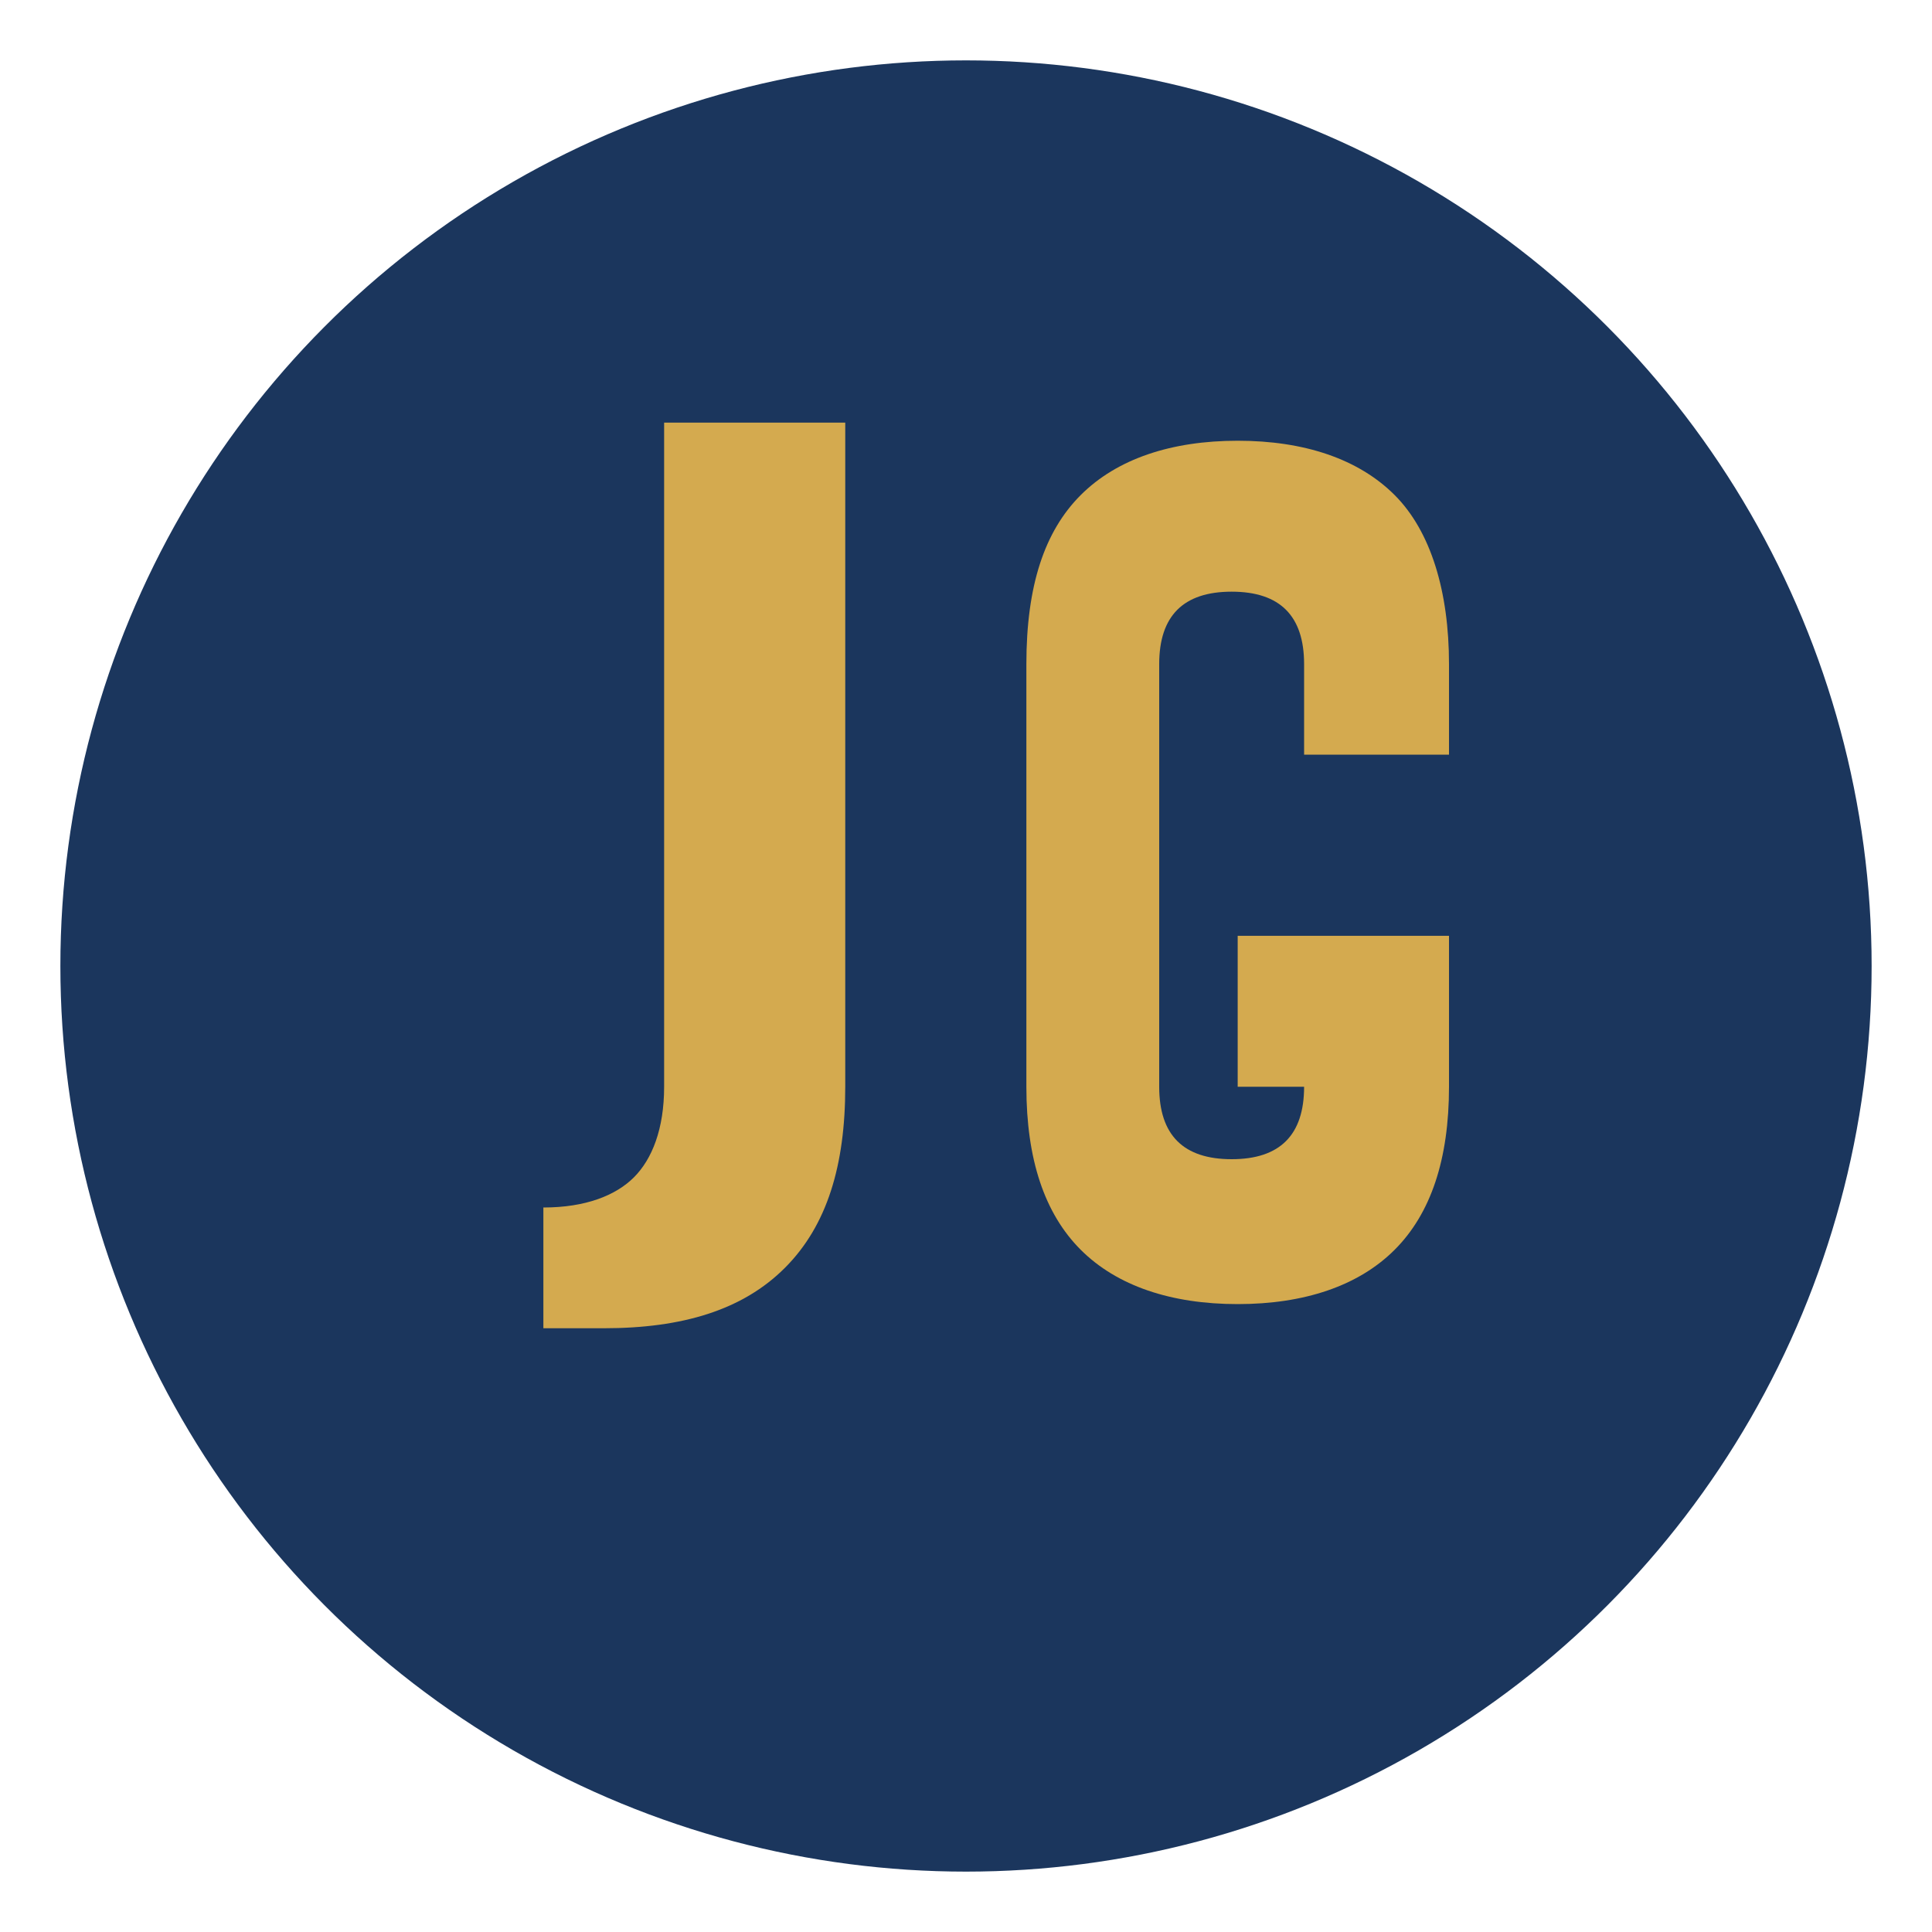
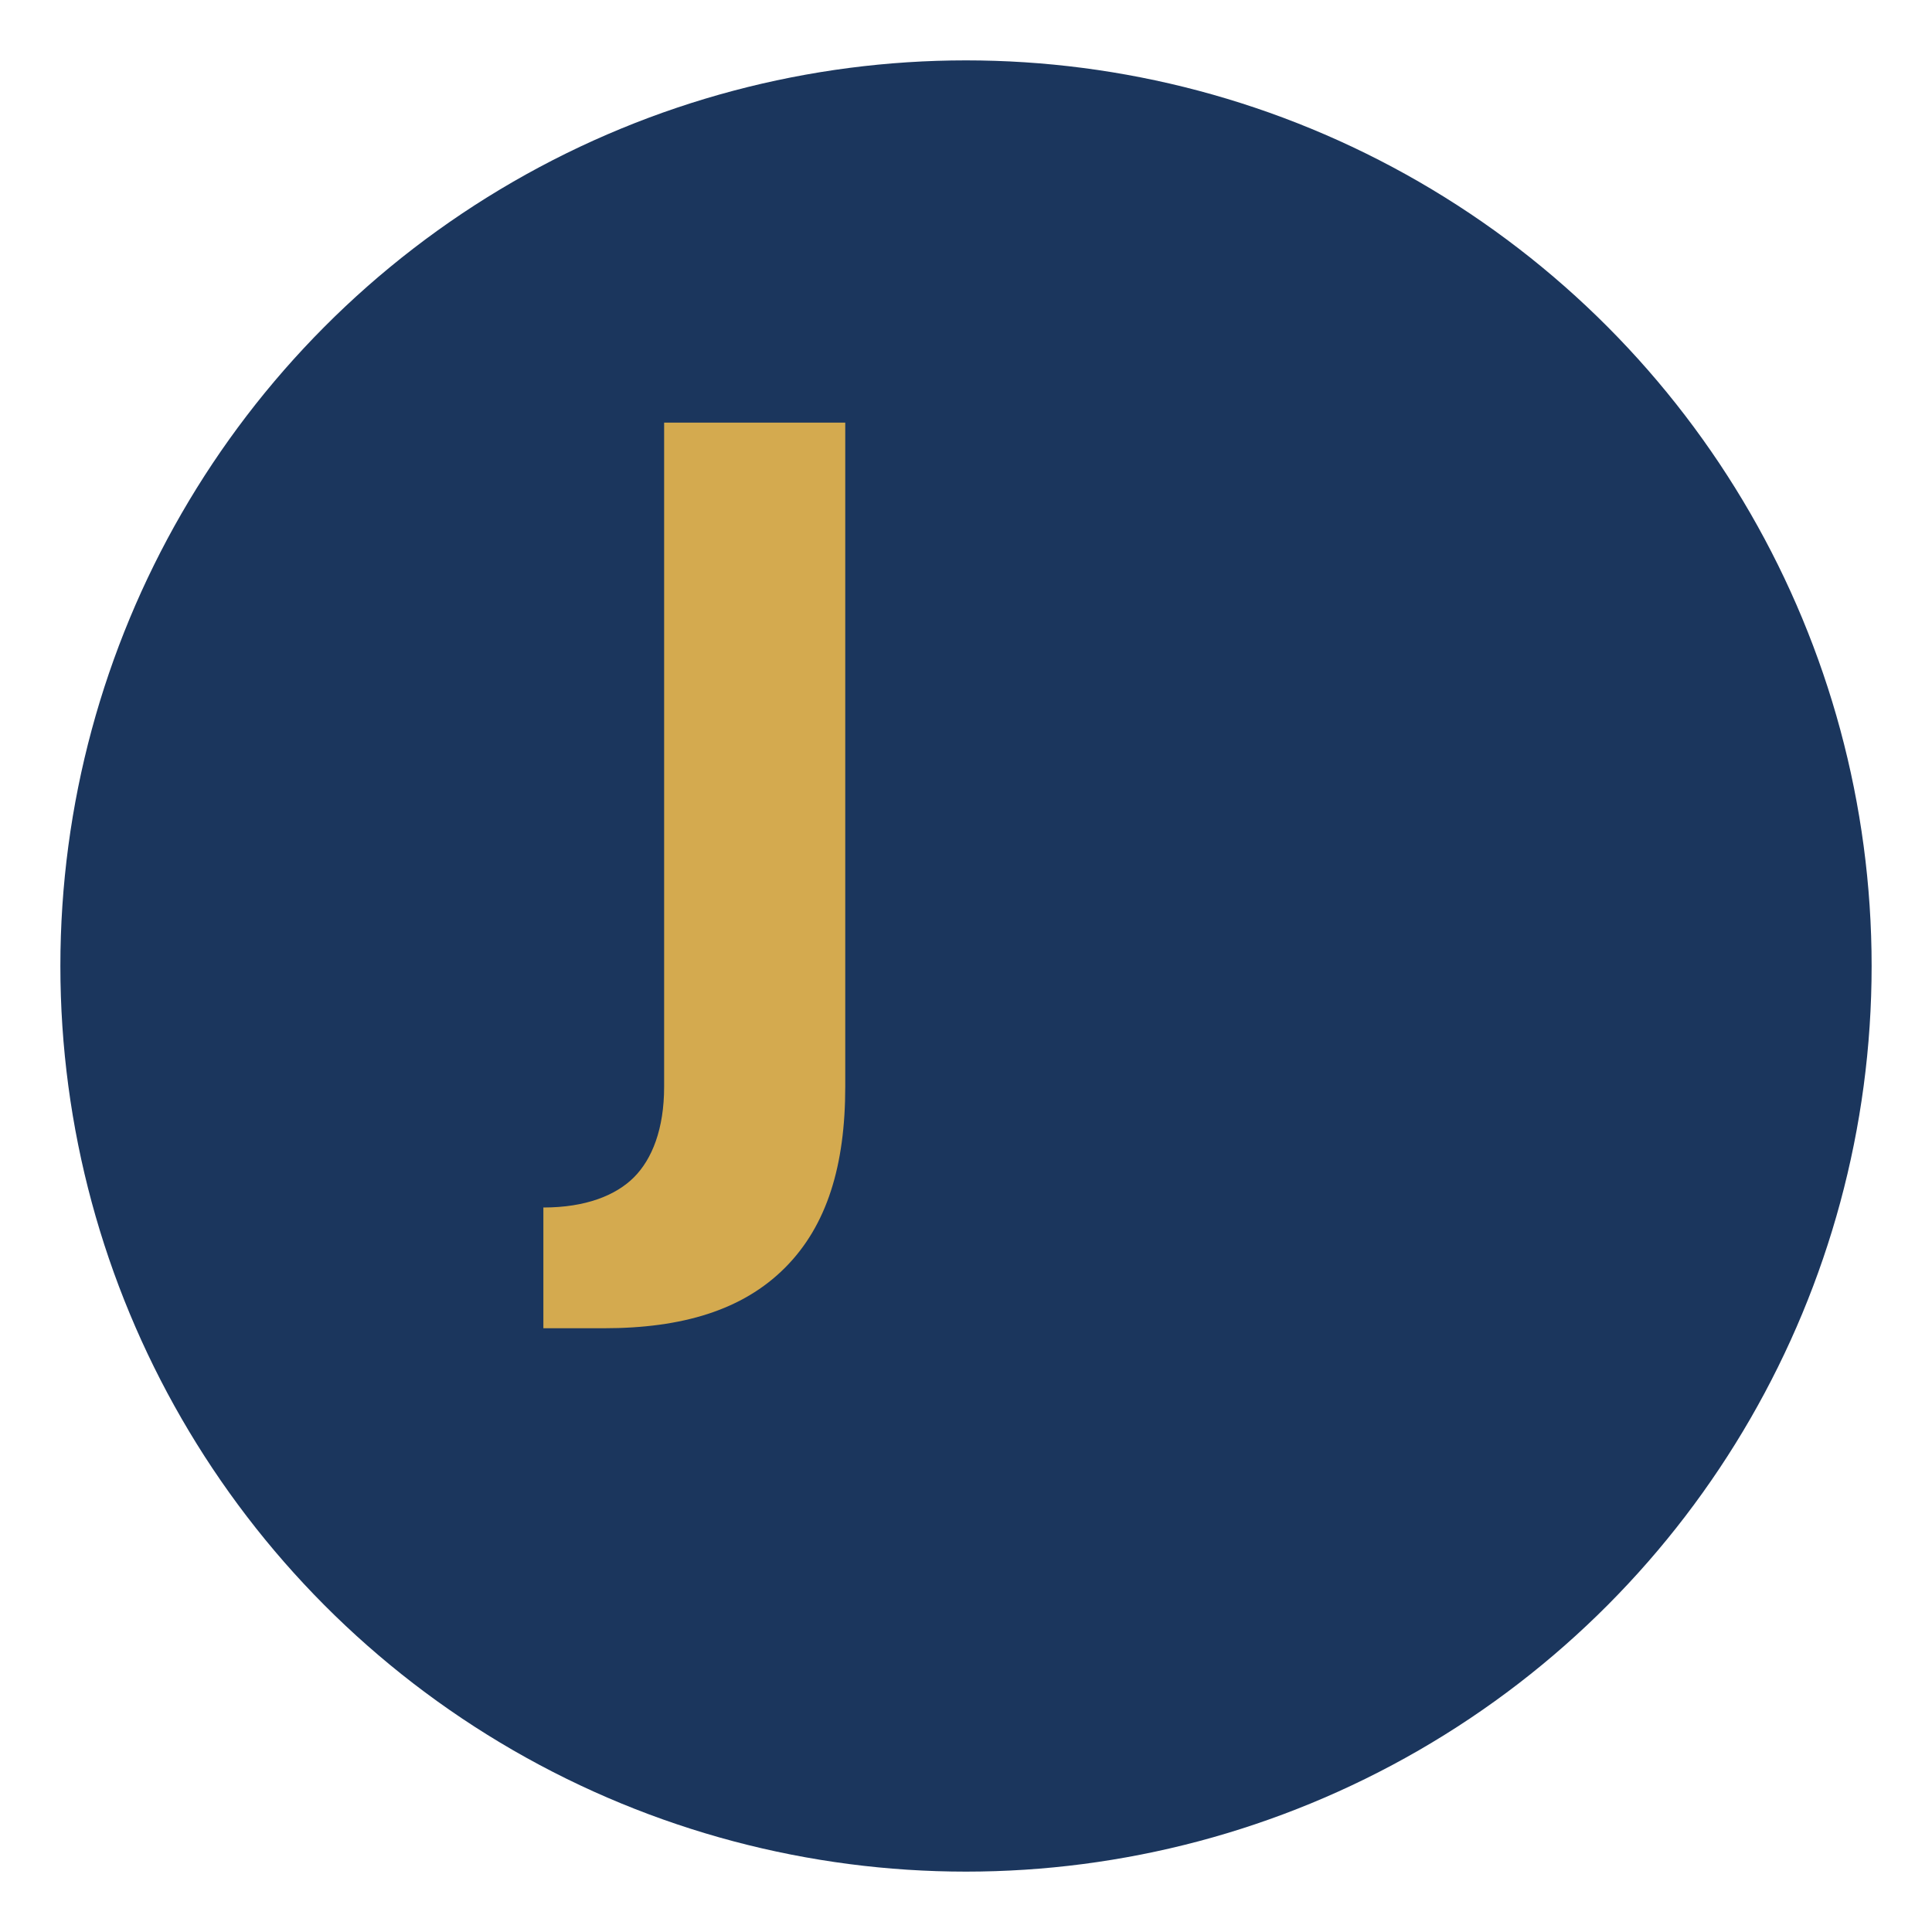
<svg xmlns="http://www.w3.org/2000/svg" width="32" height="32" viewBox="0 0 32 32">
  <circle cx="16" cy="16" r="15" fill="#1B365D" />
  <g fill="#D4AA4F">
    <path d="M12,7 L14,7 L14,18 C14,19.3 13.7,20.3 13,21 C12.3,21.7 11.3,22 10,22 L9,22 L9,20 C9.7,20 10.2,19.8 10.5,19.5 C10.8,19.2 11,18.7 11,18 L11,7 Z" />
-     <path d="M24,11 C24,9.8 23.7,8.8 23.1,8.2 C22.5,7.6 21.6,7.3 20.5,7.3 C19.4,7.3 18.5,7.6 17.9,8.2 C17.3,8.8 17,9.7 17,11 L17,18 C17,19.2 17.3,20.1 17.9,20.7 C18.5,21.3 19.4,21.6 20.5,21.6 C21.6,21.6 22.5,21.3 23.1,20.7 C23.7,20.1 24,19.2 24,18 L24,15.5 L20.5,15.5 L20.5,18 L21.6,18 C21.6,18.4 21.5,18.7 21.3,18.9 C21.1,19.1 20.8,19.2 20.4,19.2 C20,19.2 19.7,19.1 19.5,18.9 C19.3,18.7 19.2,18.4 19.2,18 L19.2,11 C19.2,10.6 19.3,10.3 19.5,10.1 C19.7,9.9 20,9.8 20.4,9.8 C20.8,9.8 21.1,9.9 21.3,10.1 C21.5,10.3 21.6,10.6 21.6,11 L21.6,12.5 L24,12.5 L24,11 Z" />
  </g>
</svg>